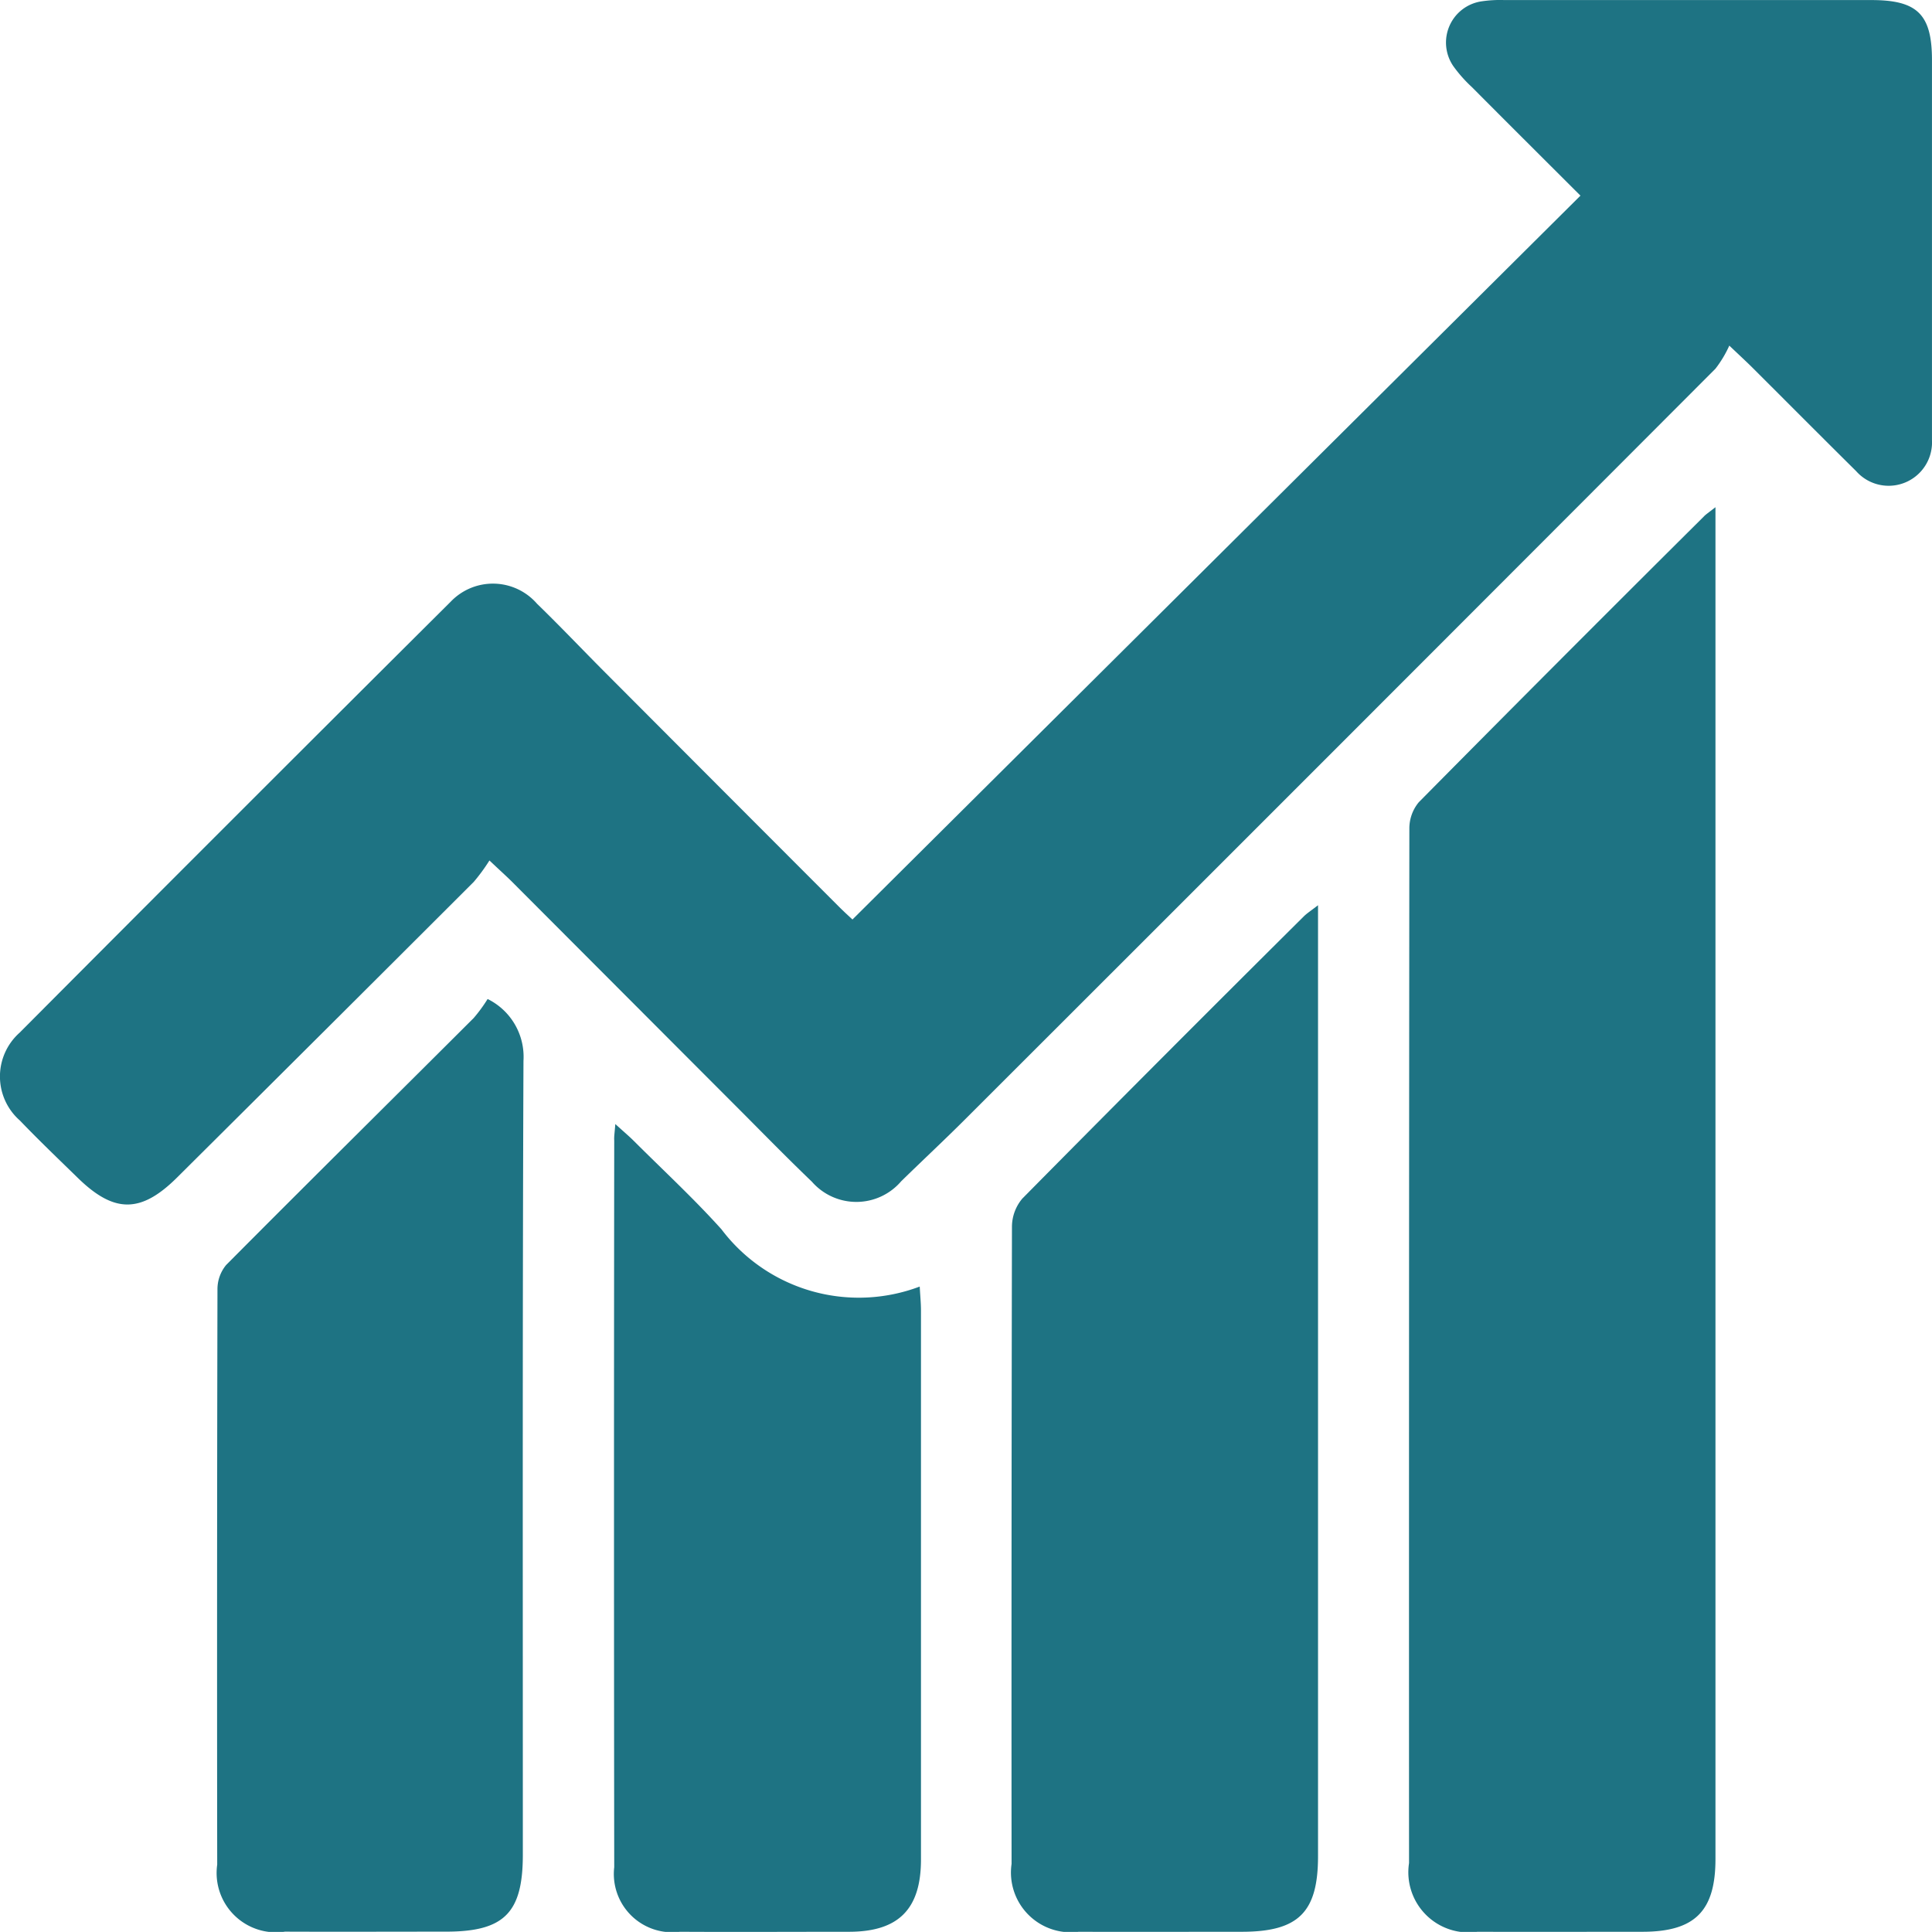
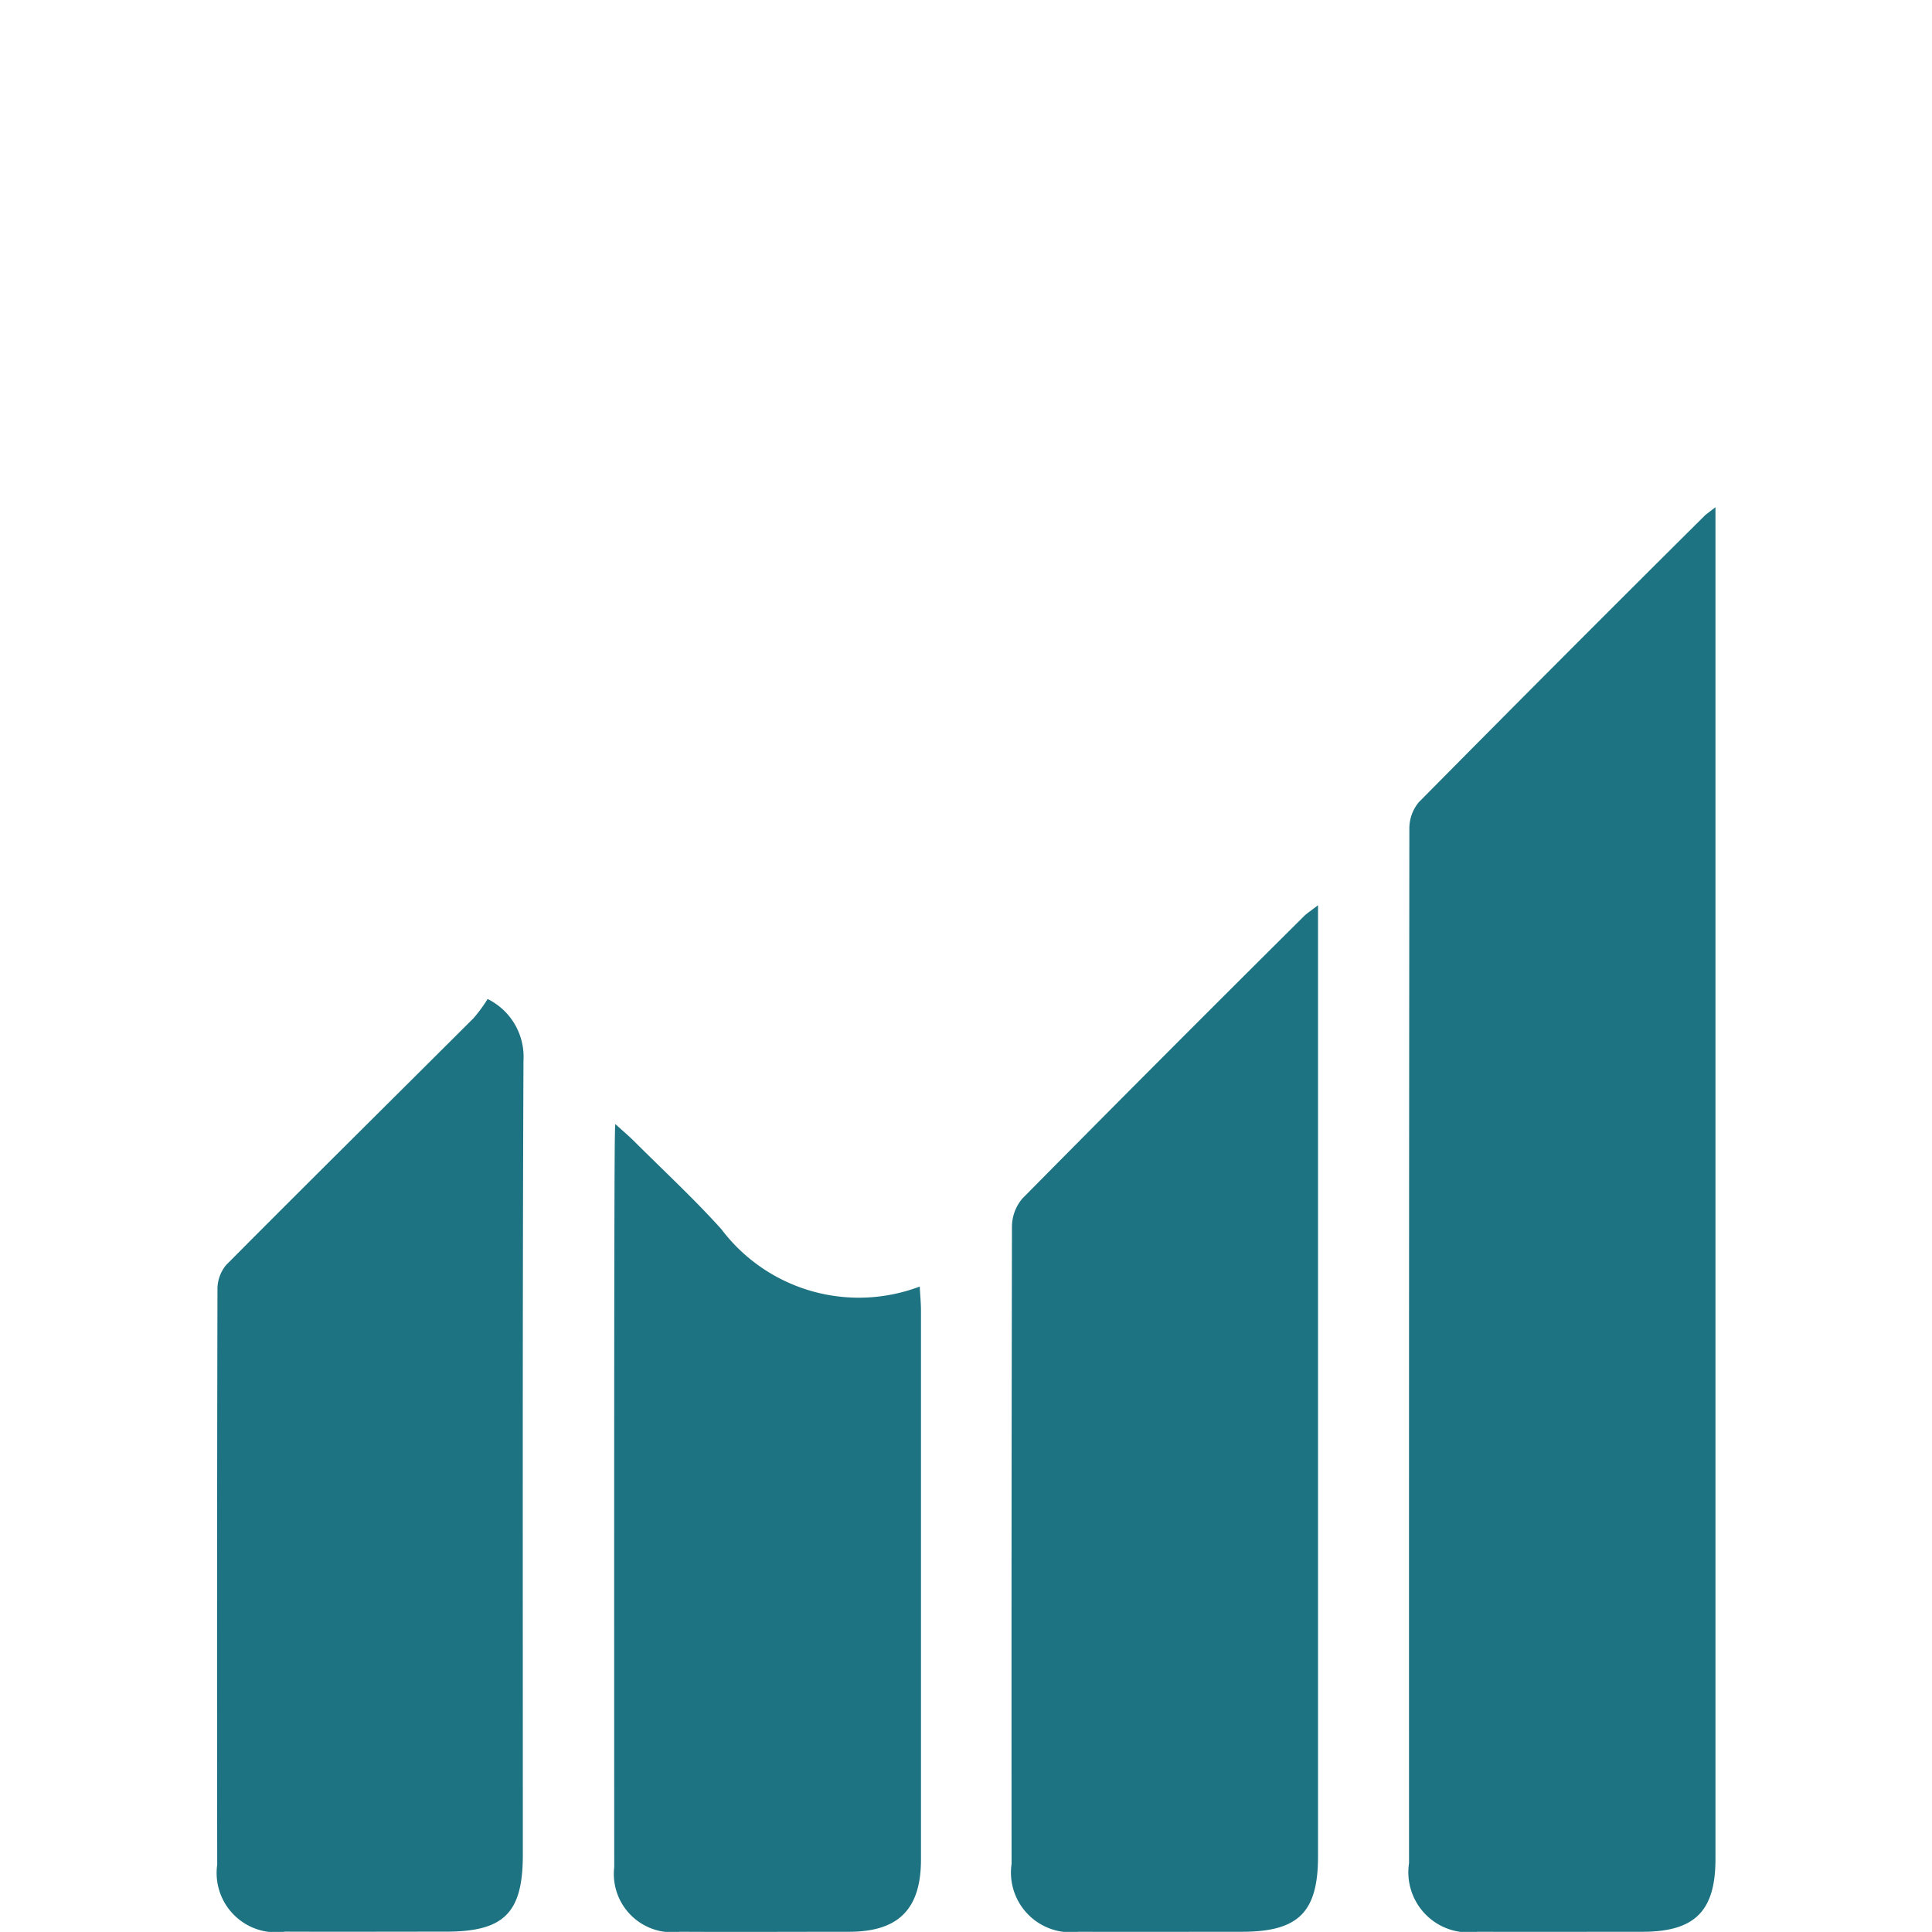
<svg xmlns="http://www.w3.org/2000/svg" width="60.288" height="60.285" viewBox="0 0 60.288 60.285">
  <g id="strategy_icon" transform="translate(-19.848 -94.402)">
-     <path id="Tracé_9701" data-name="Tracé 9701" d="M35.121,121.253a5.8,5.8,0,0,1-.49.669q-4.62,4.615-9.252,9.219c-1.13,1.124-1.962,1.129-3.1.02-.607-.592-1.221-1.179-1.808-1.791a1.829,1.829,0,0,1-.01-2.744q6.71-6.74,13.452-13.449a1.822,1.822,0,0,1,2.694.066c.722.7,1.412,1.429,2.122,2.141q3.641,3.652,7.287,7.3c.171.171.351.334.433.411l22.717-22.588c-1.127-1.125-2.262-2.255-3.392-3.391a4.3,4.3,0,0,1-.575-.65,1.3,1.3,0,0,1,.86-2.019,3.937,3.937,0,0,1,.734-.043q5.726,0,11.453,0c1.437,0,1.889.449,1.889,1.876q0,5.727,0,11.453c0,.134,0,.268,0,.4a1.354,1.354,0,0,1-2.366.971c-1.079-1.068-2.149-2.145-3.224-3.217-.171-.171-.349-.335-.734-.7a3.557,3.557,0,0,1-.432.72q-11.687,11.709-23.391,23.4c-.663.663-1.347,1.3-2.019,1.957a1.841,1.841,0,0,1-2.785.014c-.709-.68-1.4-1.383-2.09-2.078q-3.644-3.65-7.286-7.3C35.633,121.728,35.453,121.567,35.121,121.253Z" transform="translate(0 0)" fill="#1e7383" />
    <path id="Tracé_9702" data-name="Tracé 9702" d="M307.6,194.556v.865q0,20.659,0,41.318c0,1.626-.645,2.268-2.273,2.27-1.719,0-3.437.006-5.156,0a1.878,1.878,0,0,1-2.133-2.143q-.005-16.139.01-32.277a1.279,1.279,0,0,1,.294-.827q4.426-4.476,8.892-8.913C307.29,194.787,307.364,194.739,307.6,194.556Z" transform="translate(-234.221 -84.326)" fill="#1e7383" />
    <path id="Tracé_9703" data-name="Tracé 9703" d="M229.139,273.148v.89q0,14.392,0,28.785c0,1.753-.612,2.358-2.383,2.358-1.7,0-3.392.007-5.088,0a1.865,1.865,0,0,1-2.092-2.117q-.007-9.941.012-19.882a1.369,1.369,0,0,1,.325-.882q4.375-4.428,8.793-8.815C228.8,273.395,228.905,273.328,229.139,273.148Z" transform="translate(-168.162 -150.498)" fill="#1e7383" />
    <path id="Tracé_9704" data-name="Tracé 9704" d="M71.132,291.661a2.01,2.01,0,0,1,1.119,1.929c-.033,8.258-.019,16.516-.02,24.774,0,1.819-.586,2.4-2.4,2.4-1.674,0-3.348.007-5.022,0a1.852,1.852,0,0,1-2.115-2.091q-.011-8.973.008-17.945a1.184,1.184,0,0,1,.27-.766c2.564-2.58,5.151-5.138,7.726-7.708A4.757,4.757,0,0,0,71.132,291.661Z" transform="translate(-36.068 -166.085)" fill="#1e7383" />
-     <path id="Tracé_9705" data-name="Tracé 9705" d="M141.142,316.356c.265.241.429.378.579.528.915.914,1.868,1.795,2.732,2.755a5.372,5.372,0,0,0,6.188,1.788c.015.284.039.517.039.751q0,8.564,0,17.129c0,1.547-.7,2.25-2.237,2.254-1.762,0-3.524.01-5.286,0a1.82,1.82,0,0,1-2.049-2.015q-.014-11.341,0-22.682C141.1,316.75,141.12,316.641,141.142,316.356Z" transform="translate(-102.093 -186.878)" fill="#1e7383" />
+     <path id="Tracé_9705" data-name="Tracé 9705" d="M141.142,316.356c.265.241.429.378.579.528.915.914,1.868,1.795,2.732,2.755a5.372,5.372,0,0,0,6.188,1.788c.015.284.039.517.039.751q0,8.564,0,17.129c0,1.547-.7,2.25-2.237,2.254-1.762,0-3.524.01-5.286,0a1.82,1.82,0,0,1-2.049-2.015C141.1,316.75,141.12,316.641,141.142,316.356Z" transform="translate(-102.093 -186.878)" fill="#1e7383" />
  </g>
</svg>